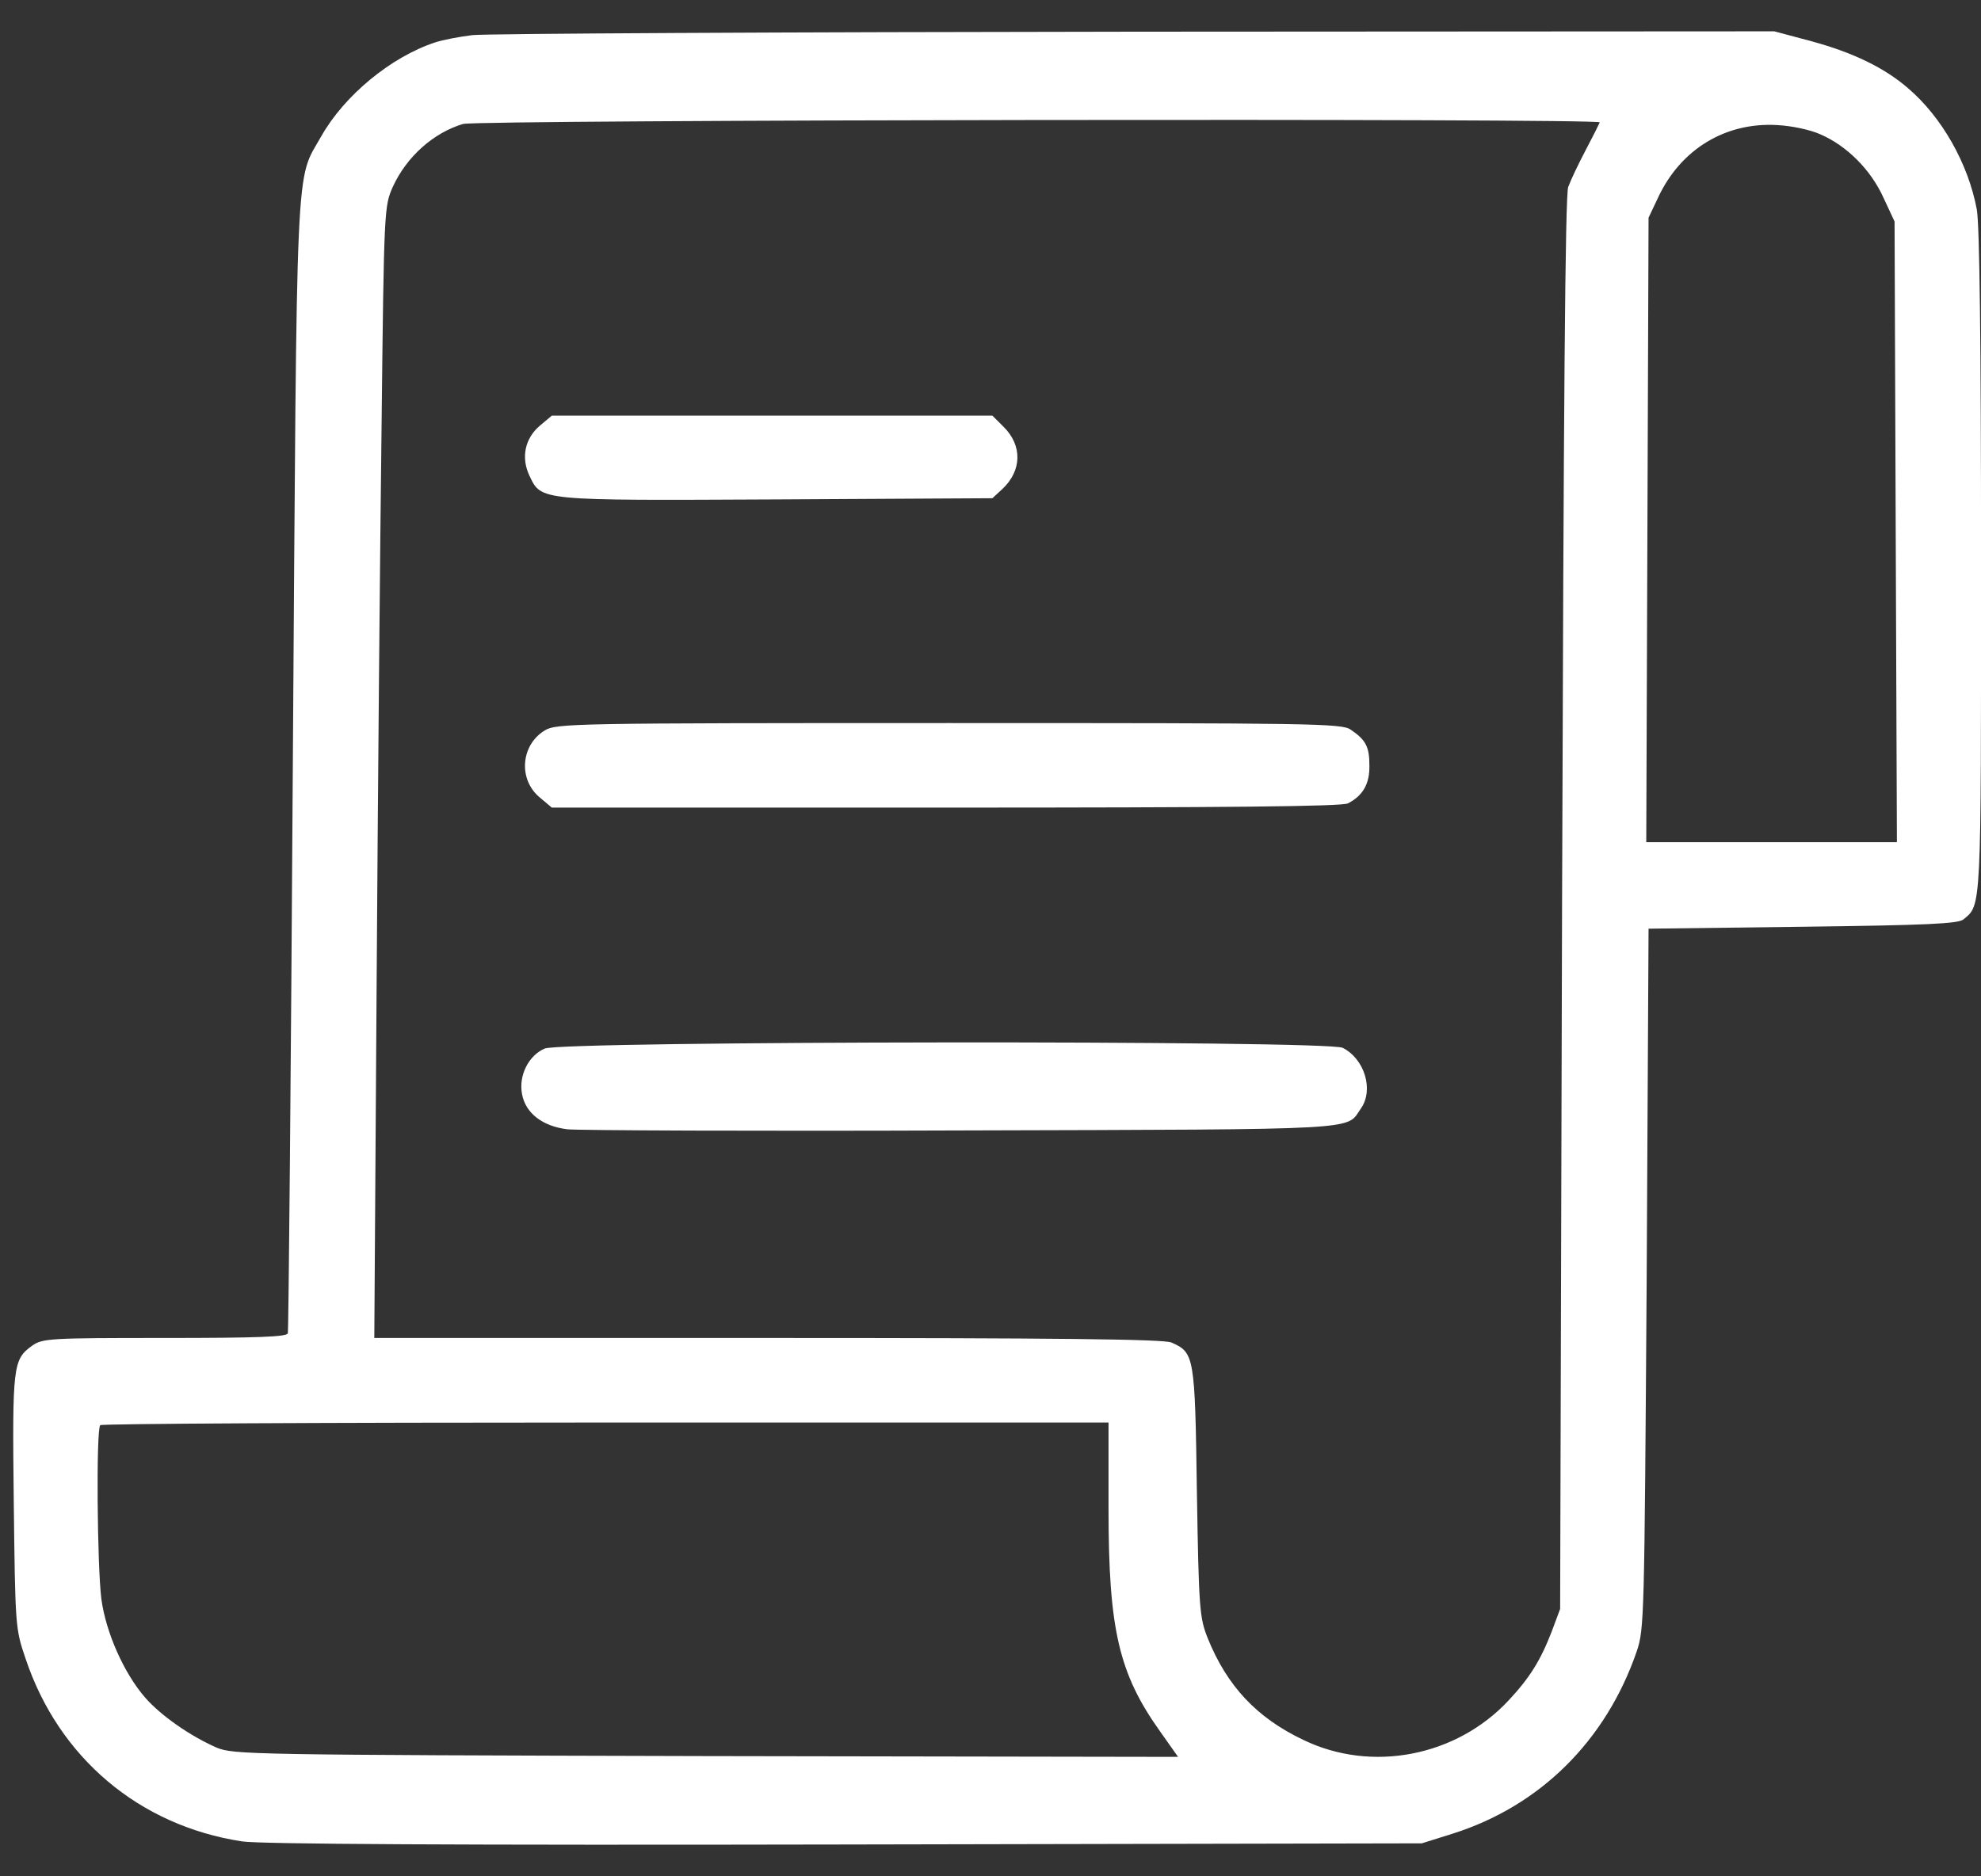
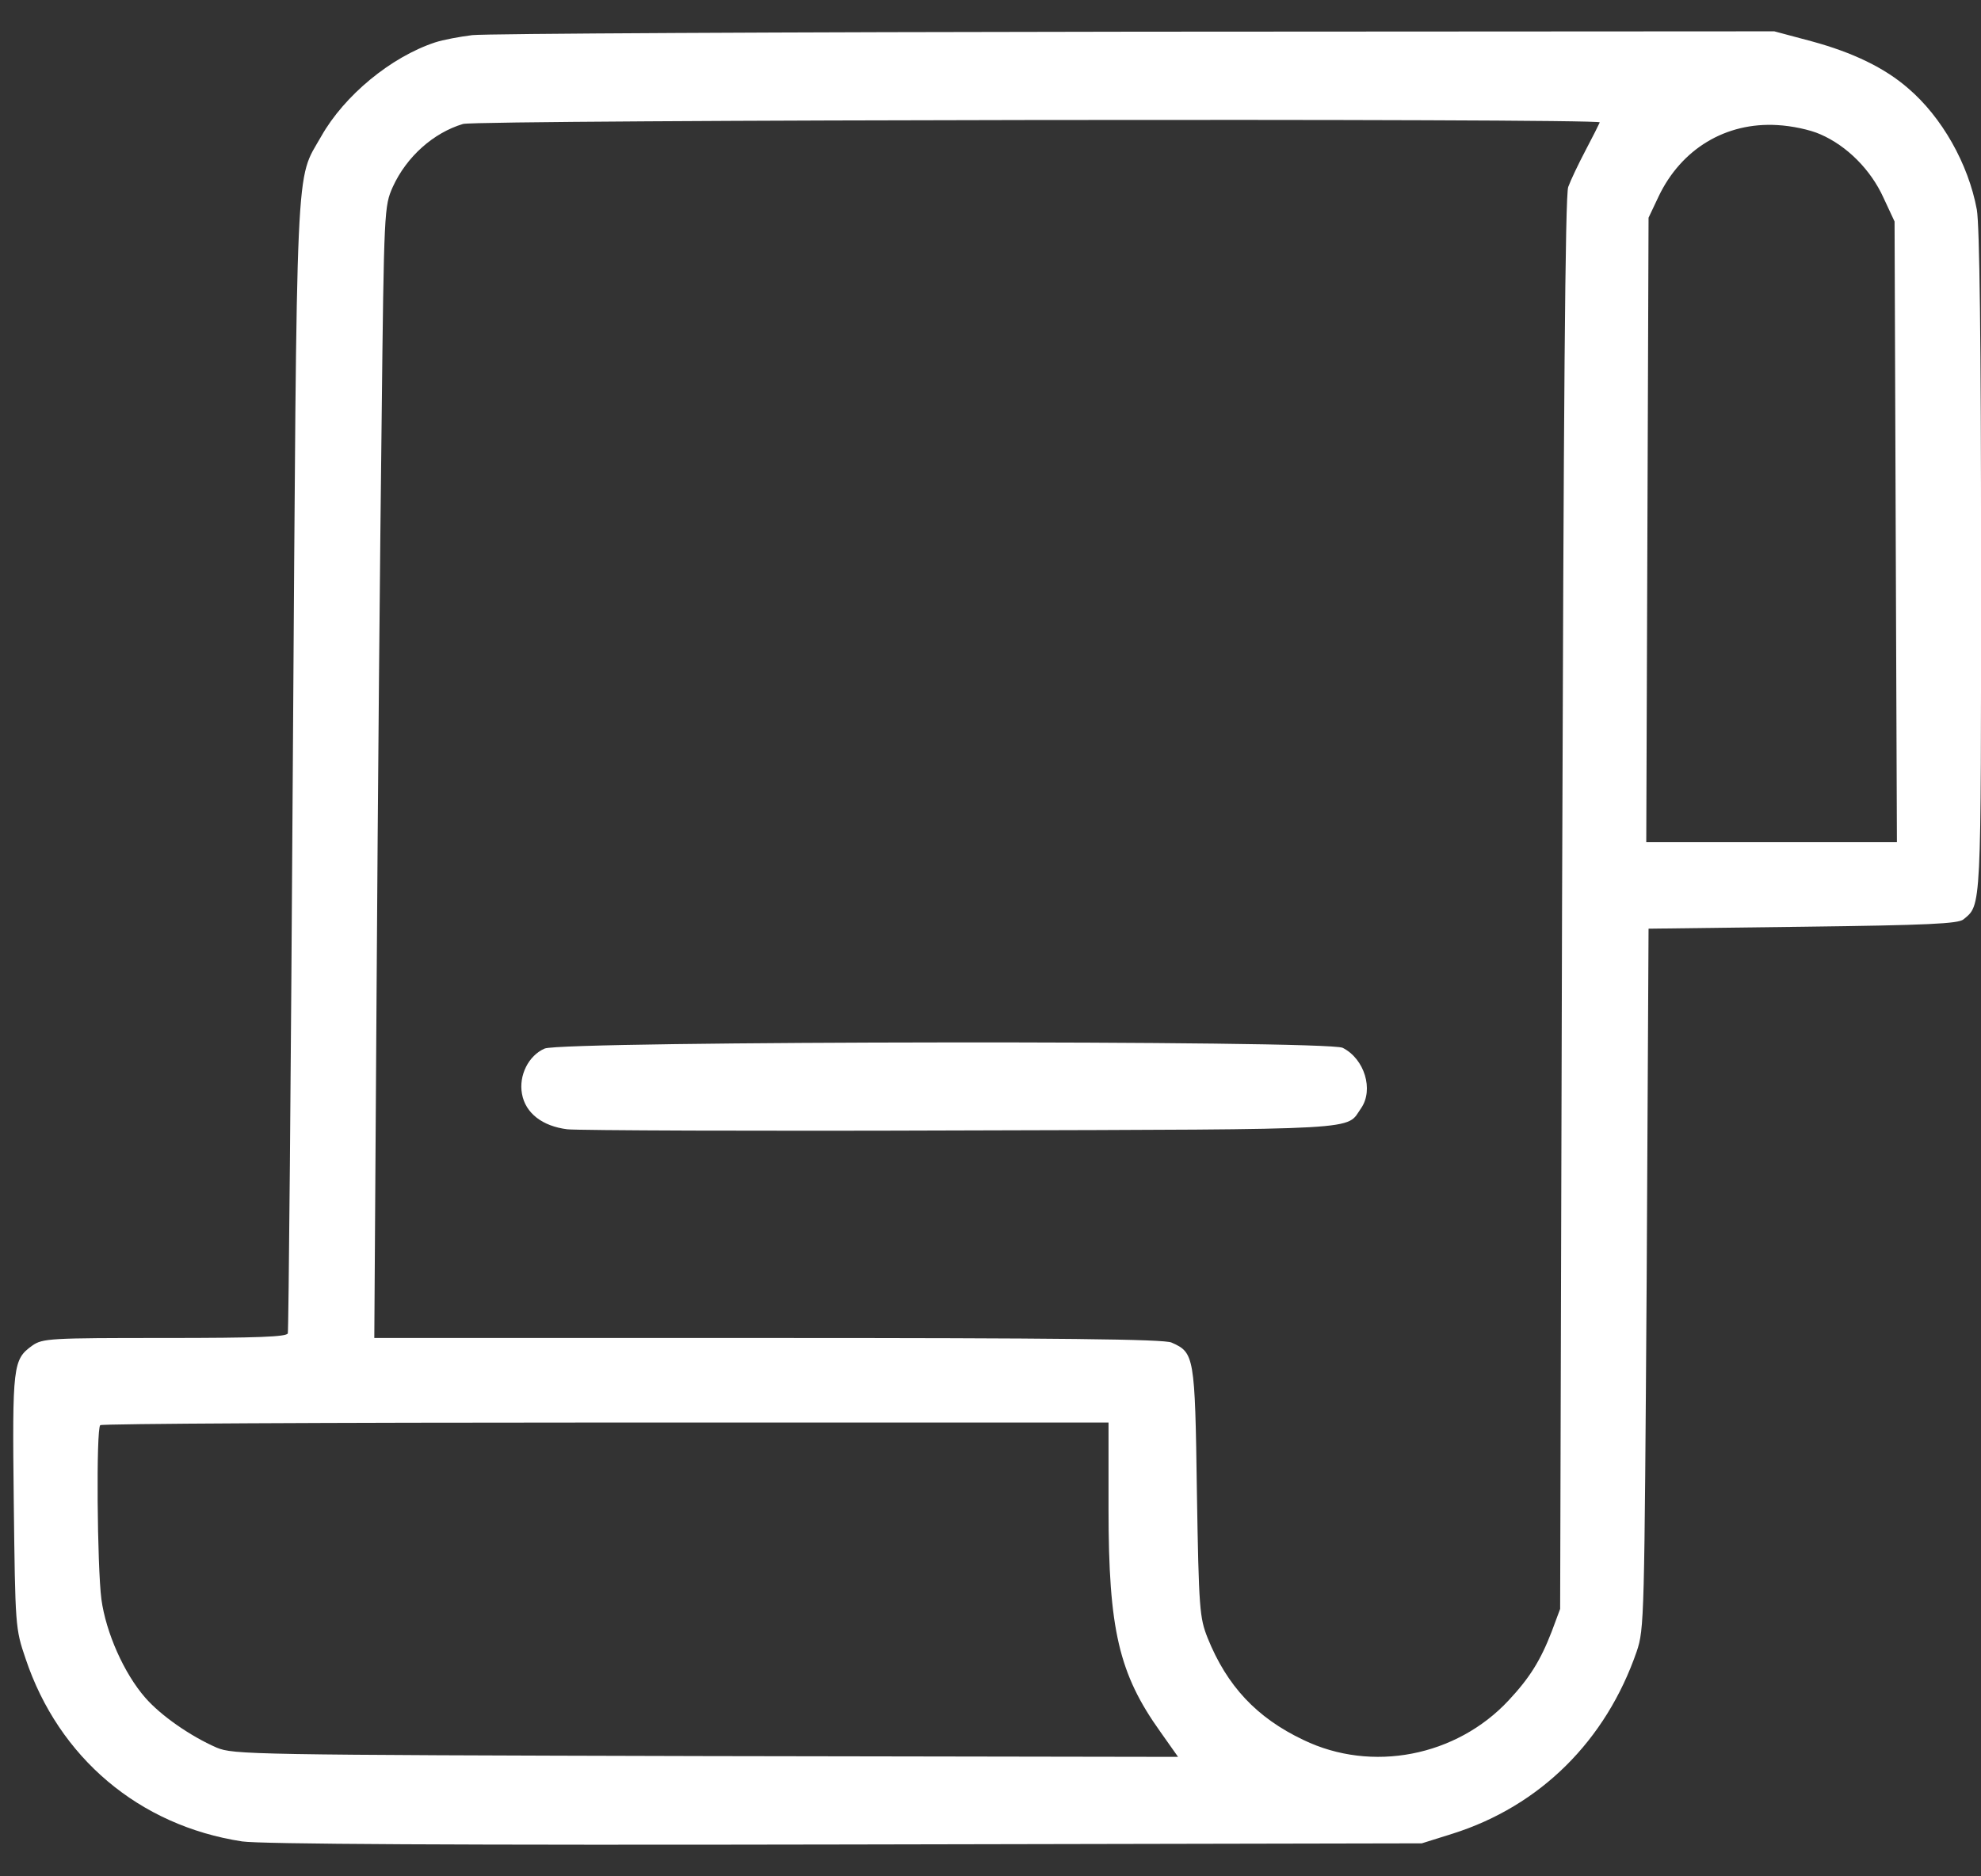
<svg xmlns="http://www.w3.org/2000/svg" width="38" height="36" viewBox="0 0 38 36" fill="none">
  <rect x="0" y="0" width="38" height="36" fill="#333333" stroke="none" />
  <path d="M9.06 0.674C8.817 0.704 8.5 0.763 8.345 0.814C7.497 1.095 6.605 1.832 6.163 2.614C5.661 3.498 5.698 2.768 5.617 14.684C5.58 20.627 5.536 25.53 5.521 25.582C5.499 25.648 4.961 25.671 3.154 25.671C0.957 25.671 0.817 25.678 0.618 25.818C0.249 26.084 0.234 26.194 0.264 28.812C0.293 31.215 0.293 31.245 0.492 31.827C1.127 33.722 2.668 35.028 4.644 35.33C4.99 35.382 8.706 35.404 16.213 35.389L27.273 35.367L27.863 35.182C29.544 34.651 30.805 33.398 31.395 31.687C31.542 31.252 31.542 31.068 31.587 24.528L31.623 17.818L34.58 17.781C36.991 17.751 37.559 17.722 37.662 17.641C38.009 17.353 38.001 17.523 38.001 10.791C38.001 6.522 37.972 4.317 37.92 4.022C37.758 3.144 37.249 2.245 36.6 1.692C36.151 1.301 35.539 1.006 34.75 0.792L34.035 0.601L21.772 0.608C15.026 0.615 9.304 0.645 9.06 0.674ZM30.687 2.348C30.672 2.385 30.554 2.621 30.414 2.886C30.274 3.152 30.127 3.462 30.082 3.587C30.023 3.742 29.994 7.782 29.964 17.338L29.927 30.869L29.765 31.304C29.551 31.857 29.345 32.189 28.939 32.624C27.937 33.7 26.314 34.017 25.002 33.383C24.102 32.956 23.535 32.344 23.166 31.429C23.011 31.038 22.996 30.884 22.959 28.62C22.923 26.01 22.908 25.951 22.473 25.759C22.34 25.693 20.283 25.671 14.731 25.671H7.18L7.224 18.975C7.247 15.296 7.291 10.415 7.32 8.122C7.365 3.992 7.372 3.956 7.534 3.587C7.8 3.004 8.316 2.547 8.883 2.378C9.178 2.297 30.724 2.267 30.687 2.348ZM34.919 2.577C35.428 2.798 35.885 3.255 36.129 3.793L36.342 4.25L36.364 10.201L36.387 16.159H33.983H31.579L31.601 10.164L31.623 4.177L31.815 3.771C32.25 2.857 33.105 2.341 34.093 2.4C34.366 2.414 34.72 2.488 34.919 2.577ZM21.264 28.952C21.264 31.267 21.463 32.115 22.259 33.228L22.598 33.708L13.543 33.693C4.769 33.671 4.481 33.663 4.157 33.531C3.648 33.309 3.08 32.911 2.786 32.572C2.38 32.108 2.033 31.326 1.945 30.684C1.864 30.058 1.842 27.418 1.923 27.344C1.945 27.315 6.31 27.293 11.619 27.293H21.264V28.952Z" fill="white" />
-   <path d="M10.357 8.166C10.07 8.409 9.989 8.778 10.158 9.132C10.387 9.611 10.328 9.604 14.914 9.582L19.036 9.559L19.228 9.382C19.604 9.029 19.611 8.549 19.257 8.195L19.036 7.974H14.811H10.586L10.357 8.166Z" fill="white" />
-   <path d="M10.452 14.013C9.988 14.293 9.936 14.957 10.357 15.303L10.585 15.495H18.136C23.562 15.495 25.738 15.473 25.856 15.414C26.143 15.267 26.276 15.038 26.268 14.684C26.268 14.33 26.202 14.197 25.907 13.998C25.738 13.88 25.17 13.873 18.202 13.873C10.976 13.873 10.674 13.88 10.452 14.013Z" fill="white" />
  <path d="M10.448 20.118C10.139 20.251 9.947 20.634 10.013 20.988C10.079 21.357 10.404 21.608 10.883 21.667C11.097 21.689 14.511 21.704 18.463 21.689C26.309 21.667 25.807 21.689 26.11 21.261C26.353 20.907 26.176 20.317 25.756 20.104C25.475 19.956 10.78 19.971 10.448 20.118Z" fill="white" />
</svg>